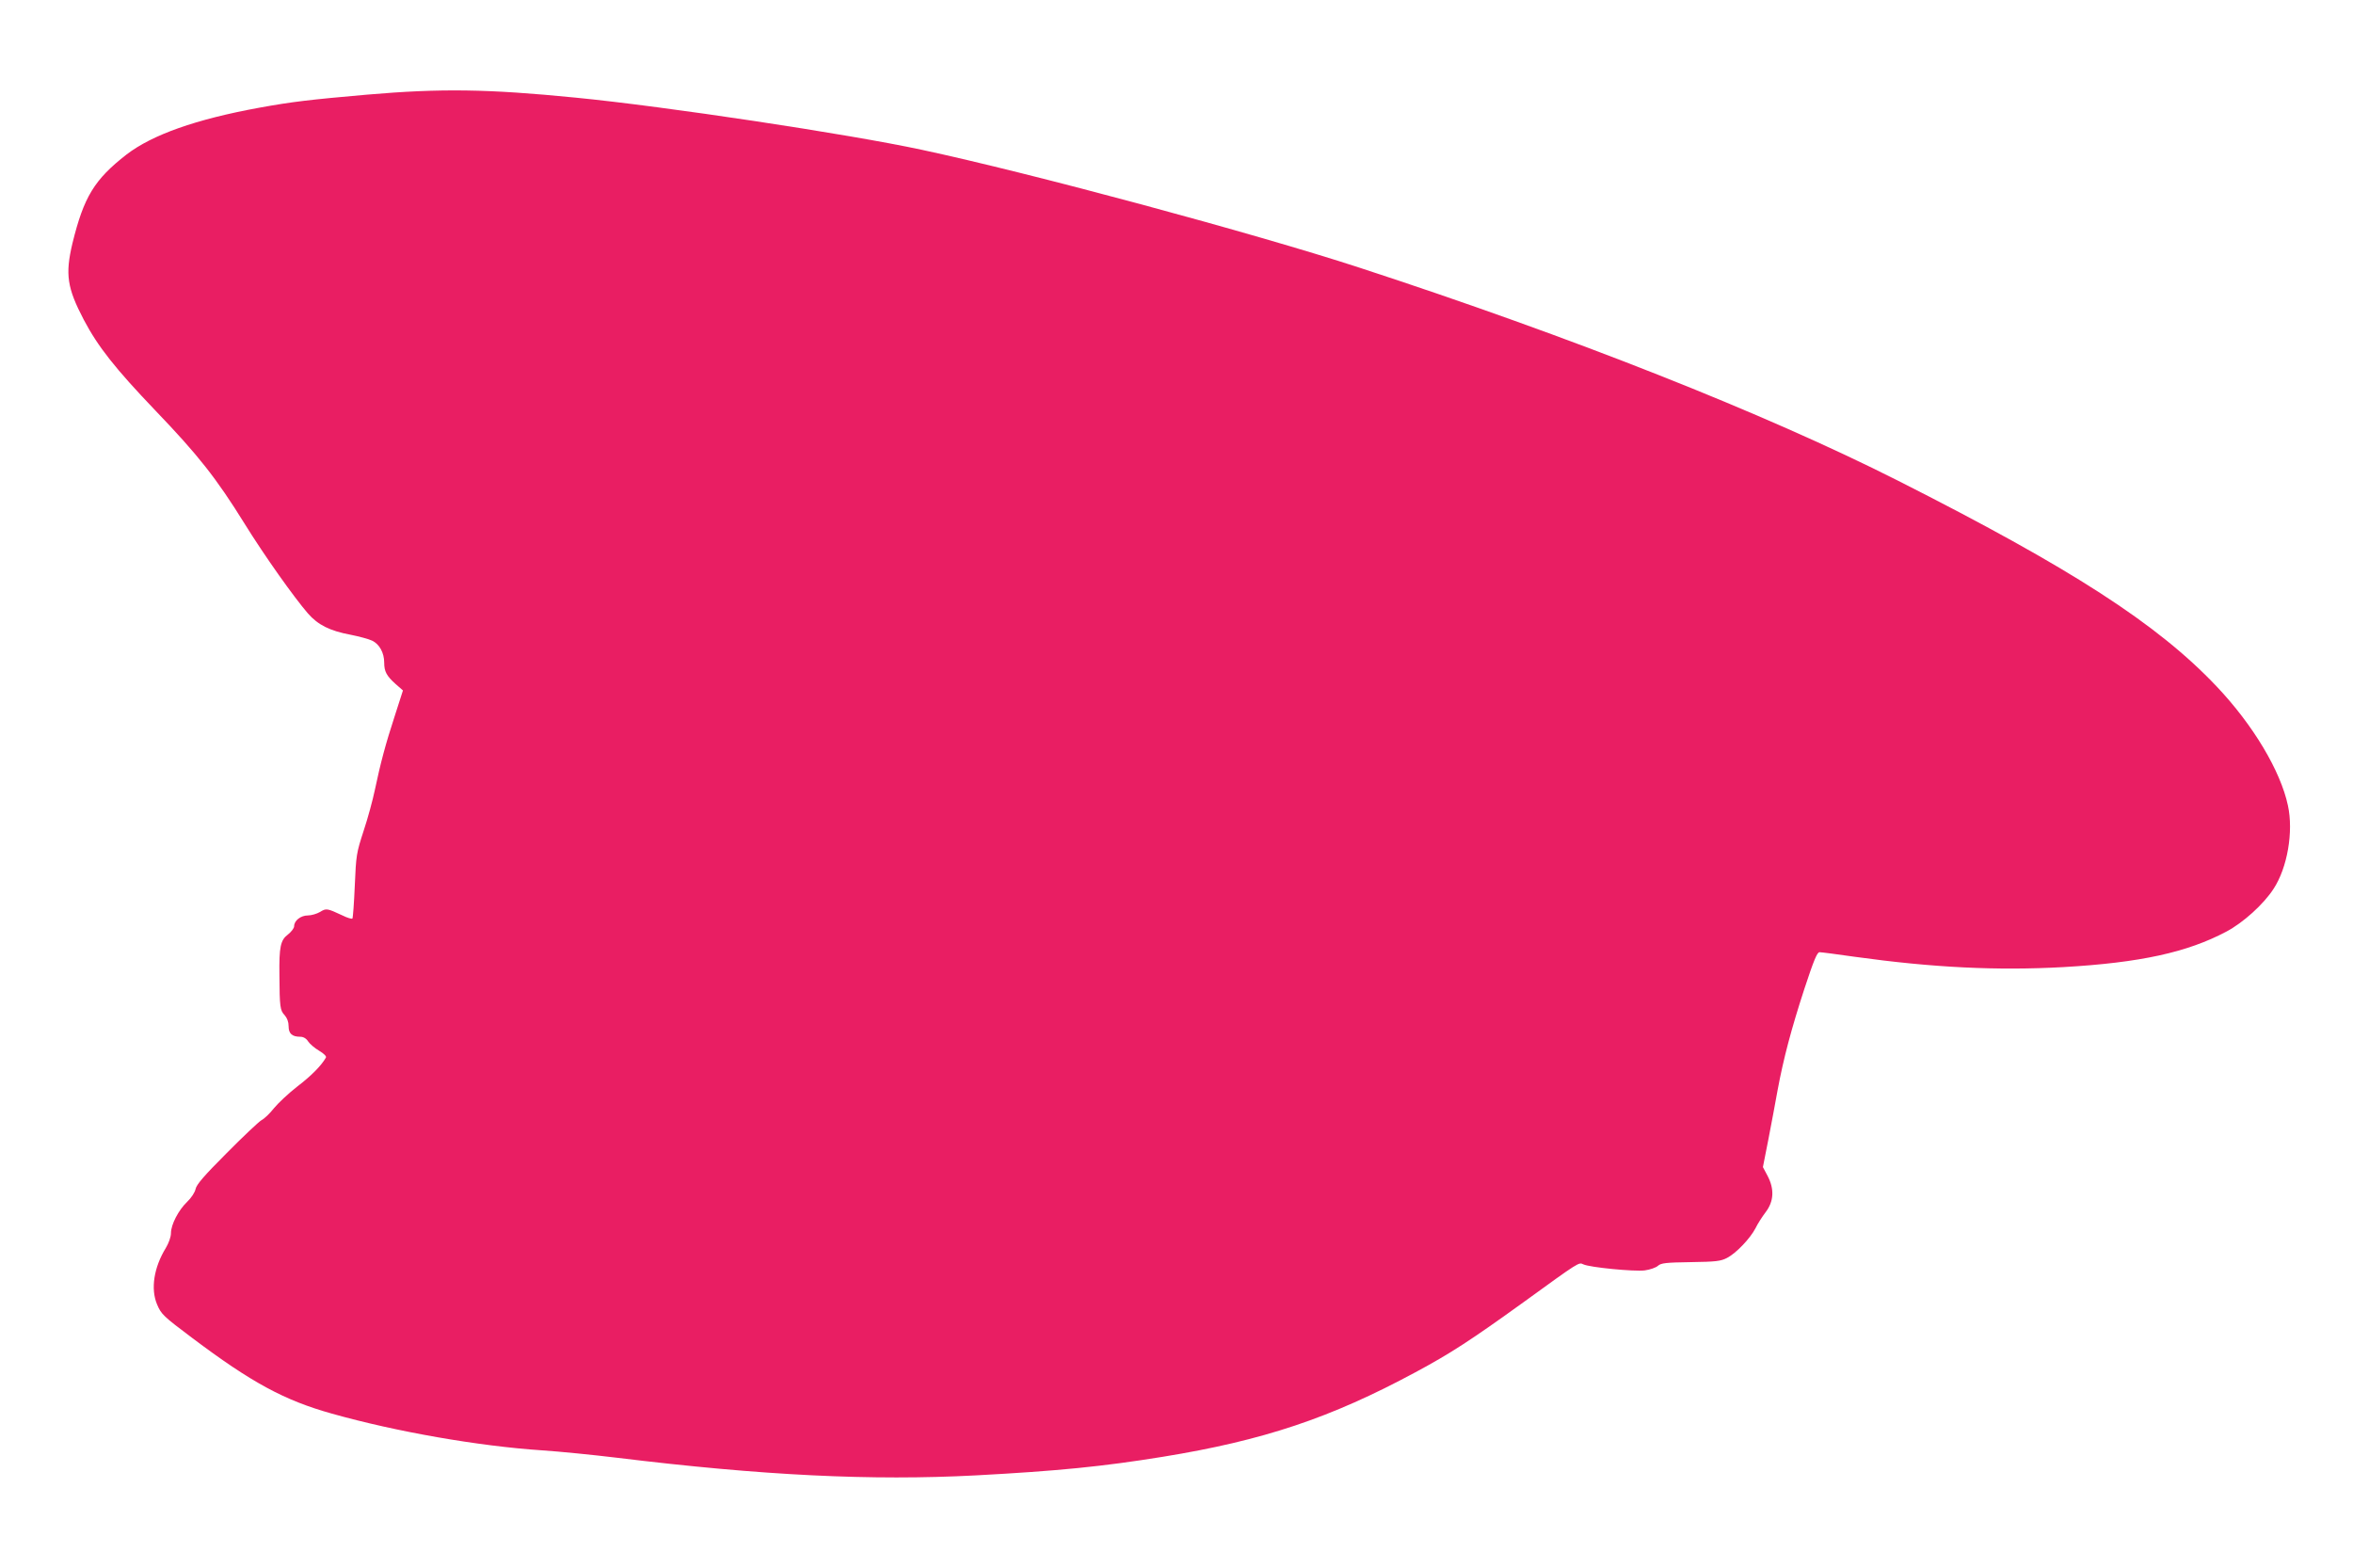
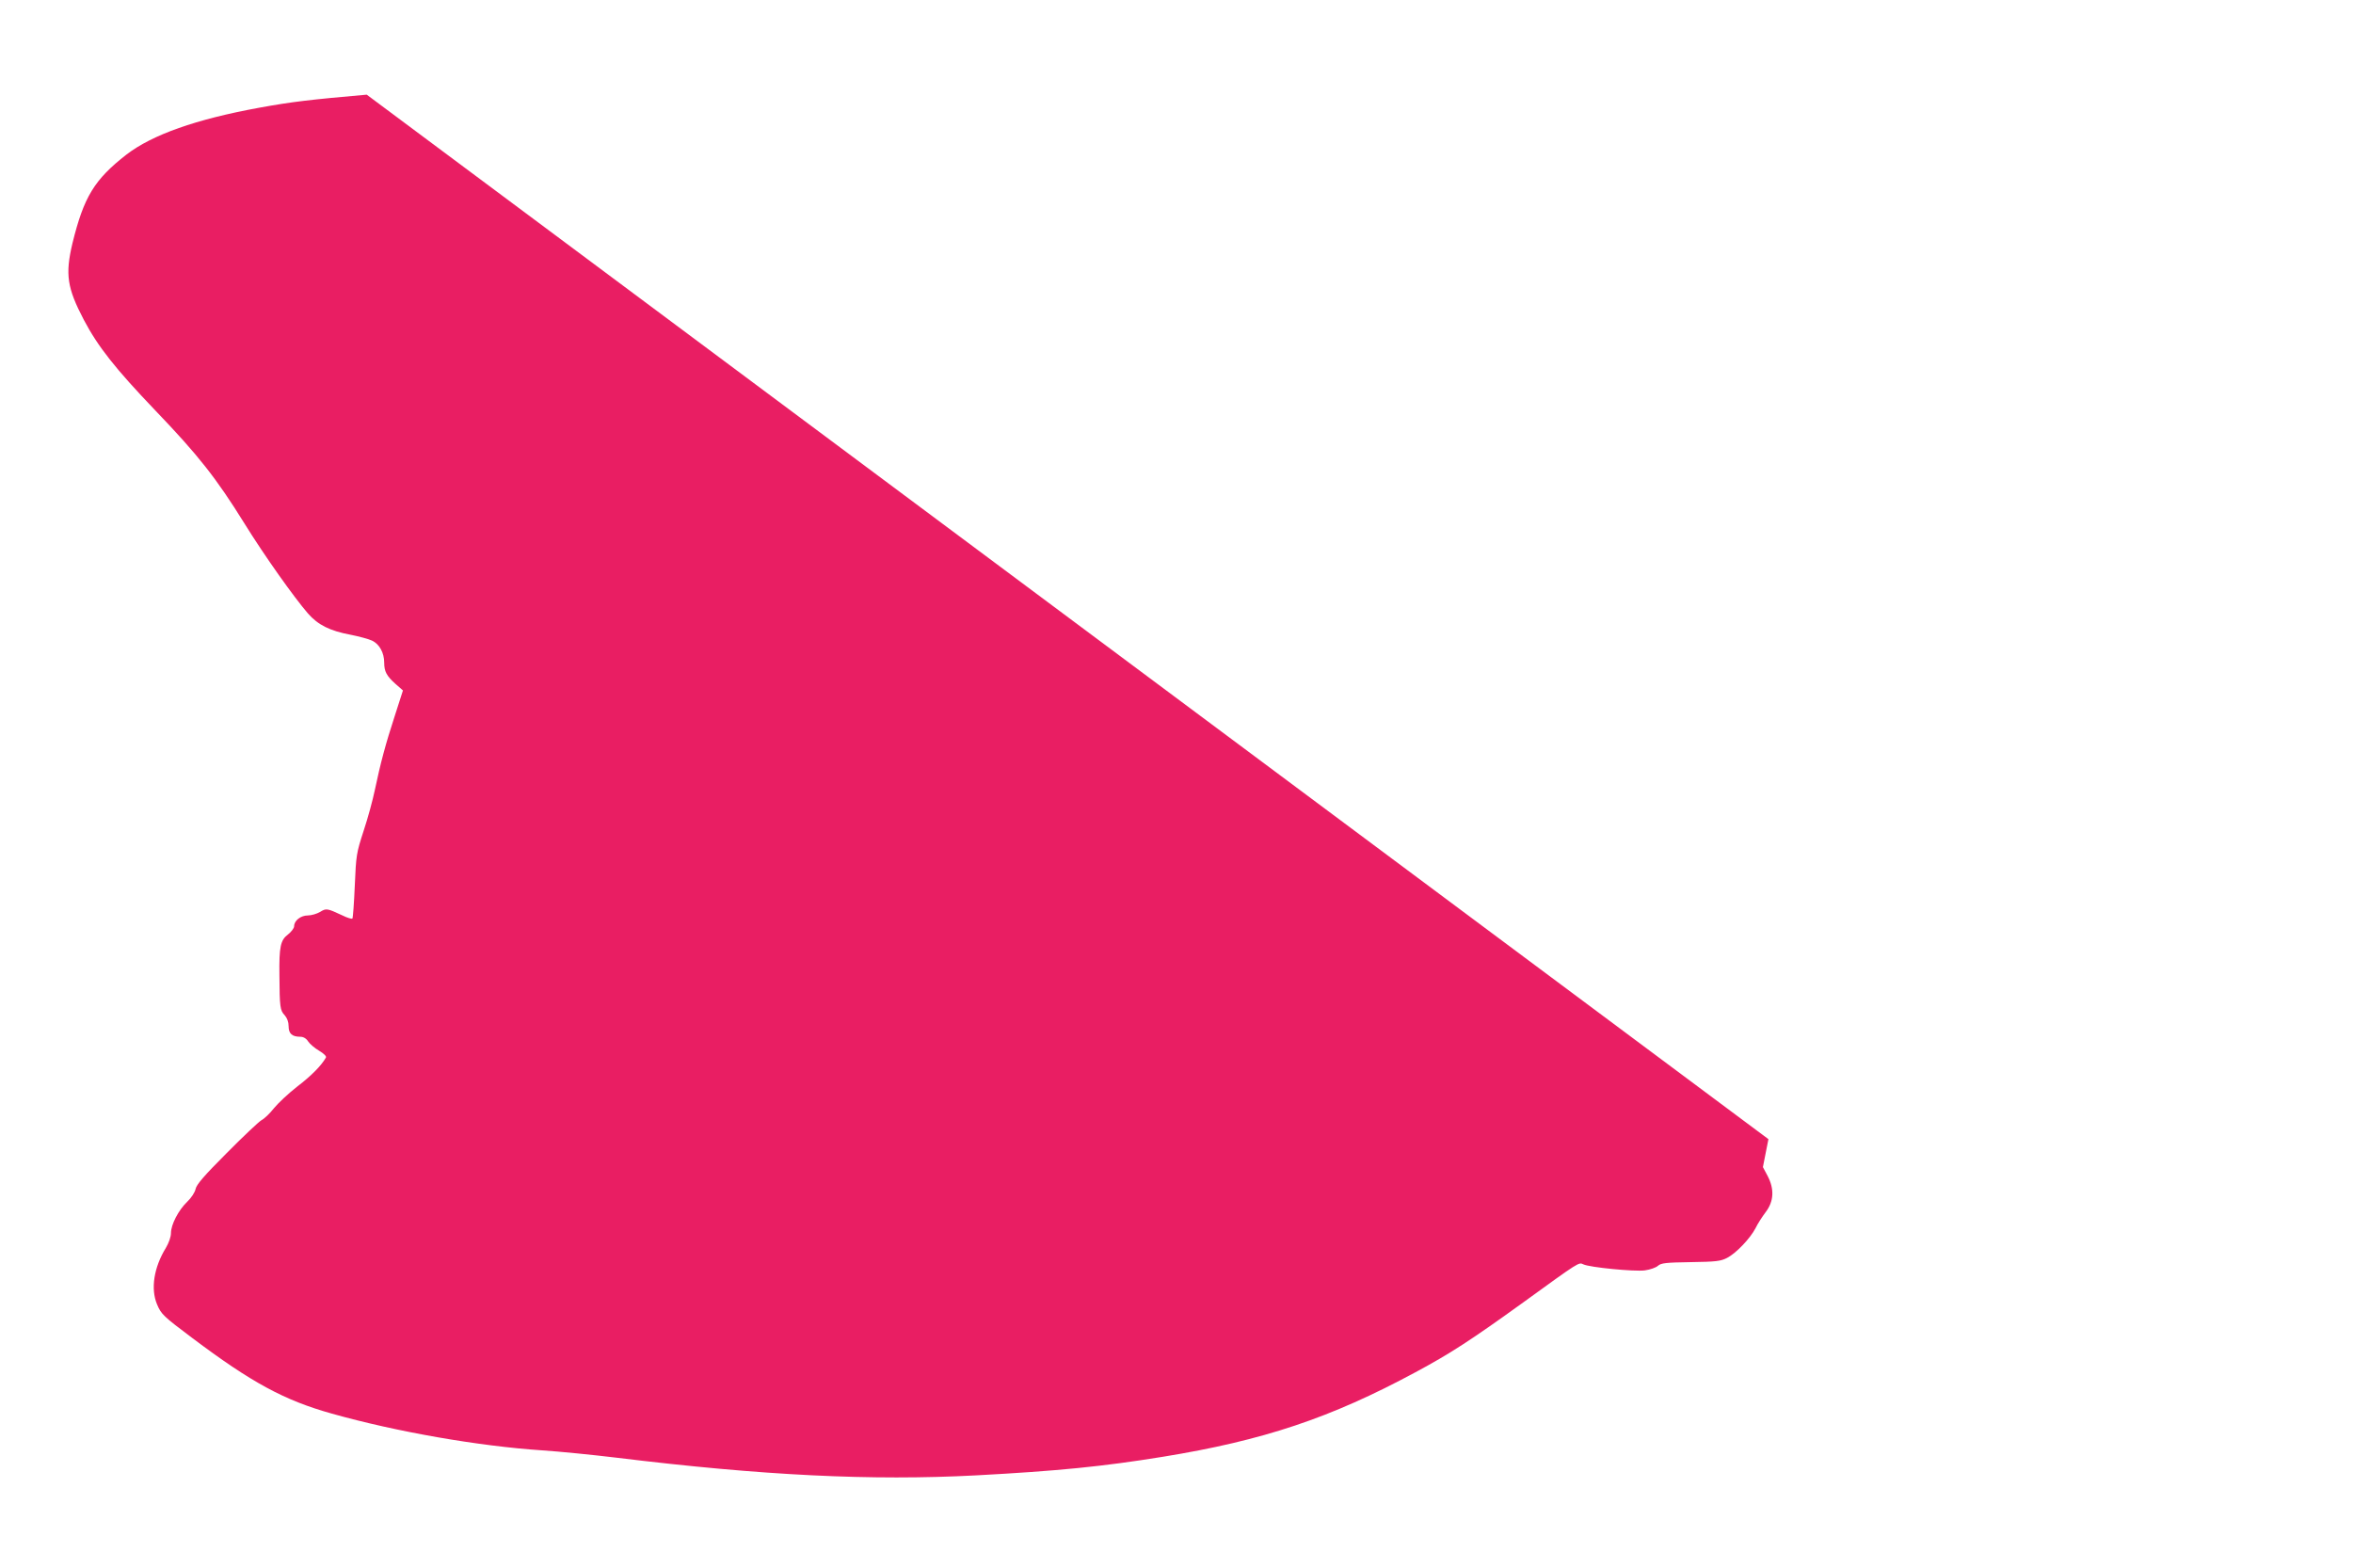
<svg xmlns="http://www.w3.org/2000/svg" version="1.0" width="1280pt" height="853pt" viewBox="0 0 1280 853" preserveAspectRatio="xMidYMid meet">
  <g transform="translate(0,853) scale(0.1,-0.1)" fill="#e91e63" stroke="none">
-     <path d="M1995 8015 c-307 -27 -404 -38 -585 -71 -345 -63 -581 -147 -721 -254 -176 -137 -233 -231 -295 -484 -40 -169 -29 -242 62 -416 77 -146 171 -265 389 -493 233 -243 331 -367 485 -615 109 -176 269 -401 345 -489 55 -63 120 -95 232 -116 45 -9 98 -23 117 -32 40 -19 66 -66 66 -120 0 -48 13 -72 62 -116 l40 -35 -45 -140 c-50 -153 -77 -255 -108 -402 -11 -53 -38 -153 -61 -222 -39 -120 -41 -132 -48 -298 -4 -95 -10 -175 -13 -179 -4 -3 -28 4 -54 17 -84 39 -88 40 -122 19 -17 -10 -47 -19 -66 -19 -39 0 -75 -28 -75 -59 0 -10 -15 -30 -34 -45 -40 -30 -48 -67 -46 -221 1 -174 4 -192 28 -217 14 -16 22 -37 22 -61 0 -40 19 -57 64 -57 16 0 32 -9 42 -25 9 -14 36 -37 60 -51 27 -16 41 -31 37 -37 -25 -44 -78 -98 -155 -157 -49 -38 -106 -92 -128 -119 -22 -28 -52 -57 -68 -65 -15 -9 -100 -89 -189 -179 -123 -123 -164 -171 -169 -195 -4 -19 -23 -48 -46 -70 -47 -45 -88 -124 -88 -170 0 -21 -12 -54 -28 -81 -65 -106 -83 -222 -48 -306 23 -55 34 -65 191 -183 323 -243 502 -340 760 -412 351 -99 799 -177 1145 -200 91 -6 273 -24 405 -40 793 -97 1387 -126 1955 -96 445 24 688 48 1015 101 548 89 913 211 1375 460 190 102 302 175 585 379 309 224 303 220 328 208 36 -17 277 -40 334 -33 29 4 61 15 72 25 17 15 42 18 178 20 138 2 163 5 198 23 50 26 126 106 155 162 11 23 36 62 55 87 45 59 48 126 10 198 l-25 47 30 152 c16 84 39 204 50 267 32 172 74 331 146 552 51 155 69 198 82 198 9 0 96 -11 192 -25 425 -59 774 -76 1135 -56 417 24 673 80 886 193 91 48 203 149 257 233 75 114 109 311 78 453 -40 188 -189 438 -388 648 -322 340 -790 642 -1733 1119 -726 367 -1773 781 -2930 1159 -573 187 -1786 514 -2380 641 -400 86 -1394 236 -1885 284 -476 47 -729 51 -1135 16z" />
+     <path d="M1995 8015 c-307 -27 -404 -38 -585 -71 -345 -63 -581 -147 -721 -254 -176 -137 -233 -231 -295 -484 -40 -169 -29 -242 62 -416 77 -146 171 -265 389 -493 233 -243 331 -367 485 -615 109 -176 269 -401 345 -489 55 -63 120 -95 232 -116 45 -9 98 -23 117 -32 40 -19 66 -66 66 -120 0 -48 13 -72 62 -116 l40 -35 -45 -140 c-50 -153 -77 -255 -108 -402 -11 -53 -38 -153 -61 -222 -39 -120 -41 -132 -48 -298 -4 -95 -10 -175 -13 -179 -4 -3 -28 4 -54 17 -84 39 -88 40 -122 19 -17 -10 -47 -19 -66 -19 -39 0 -75 -28 -75 -59 0 -10 -15 -30 -34 -45 -40 -30 -48 -67 -46 -221 1 -174 4 -192 28 -217 14 -16 22 -37 22 -61 0 -40 19 -57 64 -57 16 0 32 -9 42 -25 9 -14 36 -37 60 -51 27 -16 41 -31 37 -37 -25 -44 -78 -98 -155 -157 -49 -38 -106 -92 -128 -119 -22 -28 -52 -57 -68 -65 -15 -9 -100 -89 -189 -179 -123 -123 -164 -171 -169 -195 -4 -19 -23 -48 -46 -70 -47 -45 -88 -124 -88 -170 0 -21 -12 -54 -28 -81 -65 -106 -83 -222 -48 -306 23 -55 34 -65 191 -183 323 -243 502 -340 760 -412 351 -99 799 -177 1145 -200 91 -6 273 -24 405 -40 793 -97 1387 -126 1955 -96 445 24 688 48 1015 101 548 89 913 211 1375 460 190 102 302 175 585 379 309 224 303 220 328 208 36 -17 277 -40 334 -33 29 4 61 15 72 25 17 15 42 18 178 20 138 2 163 5 198 23 50 26 126 106 155 162 11 23 36 62 55 87 45 59 48 126 10 198 l-25 47 30 152 z" />
  </g>
</svg>